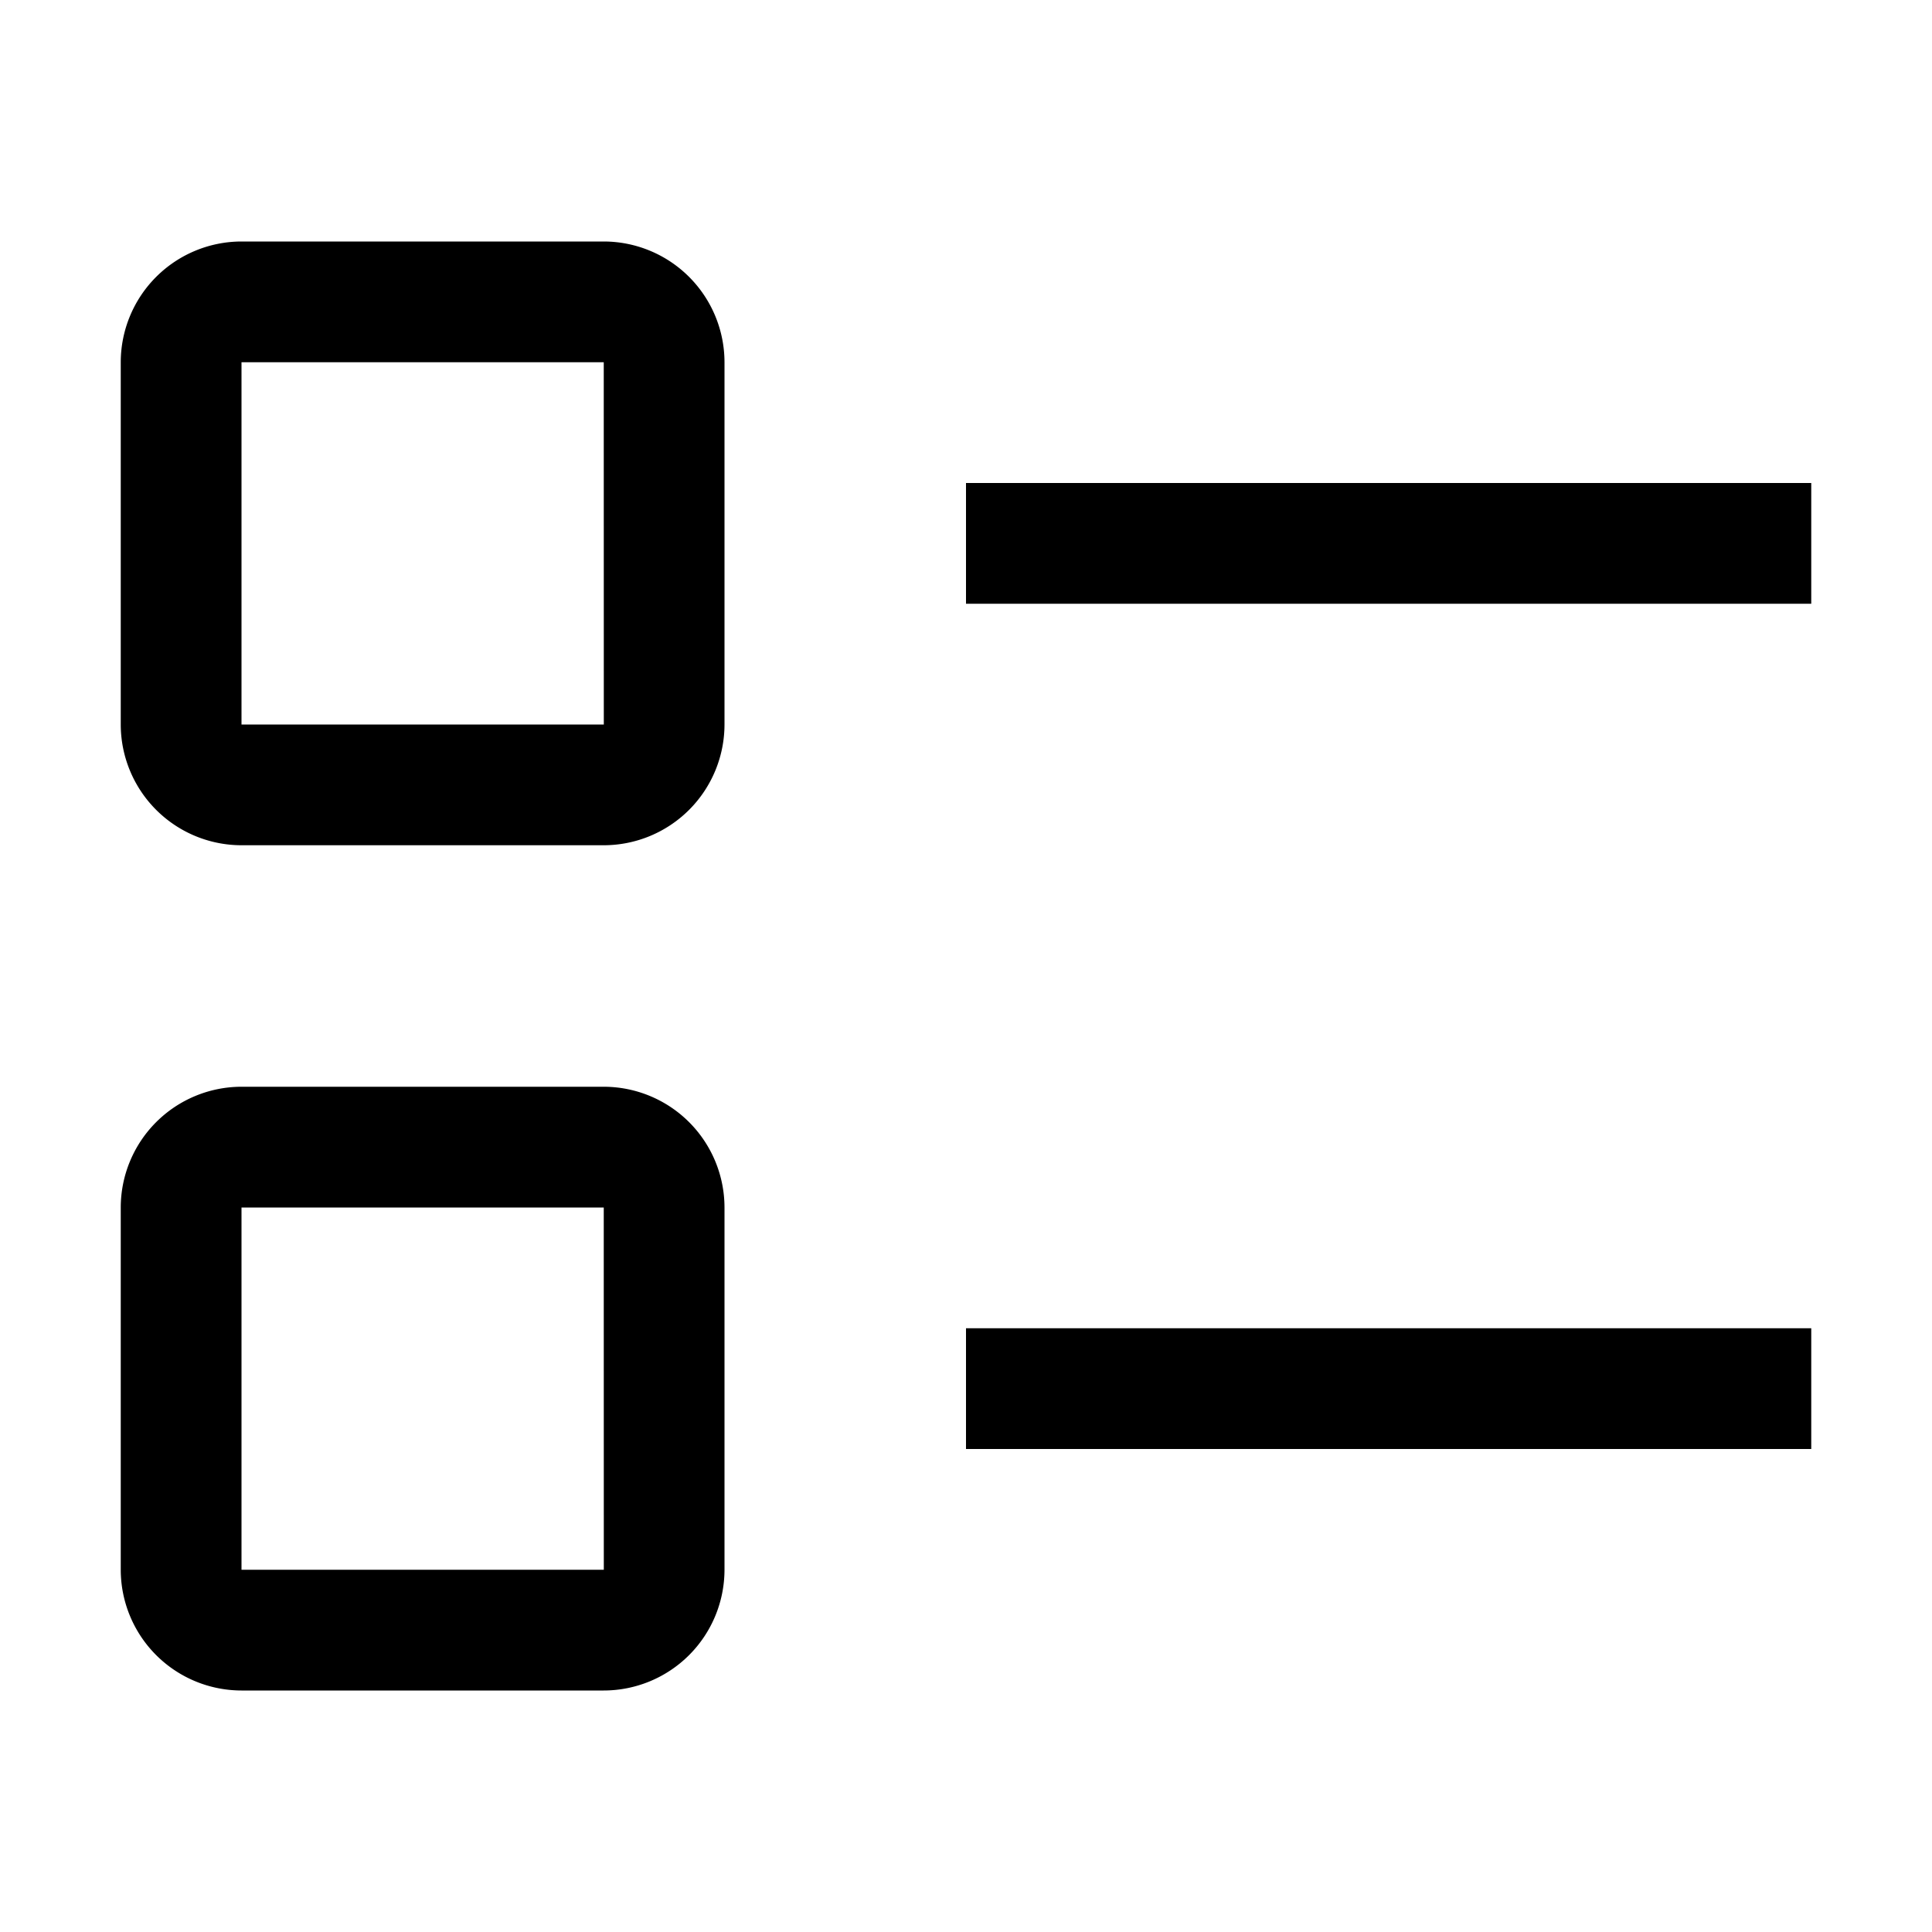
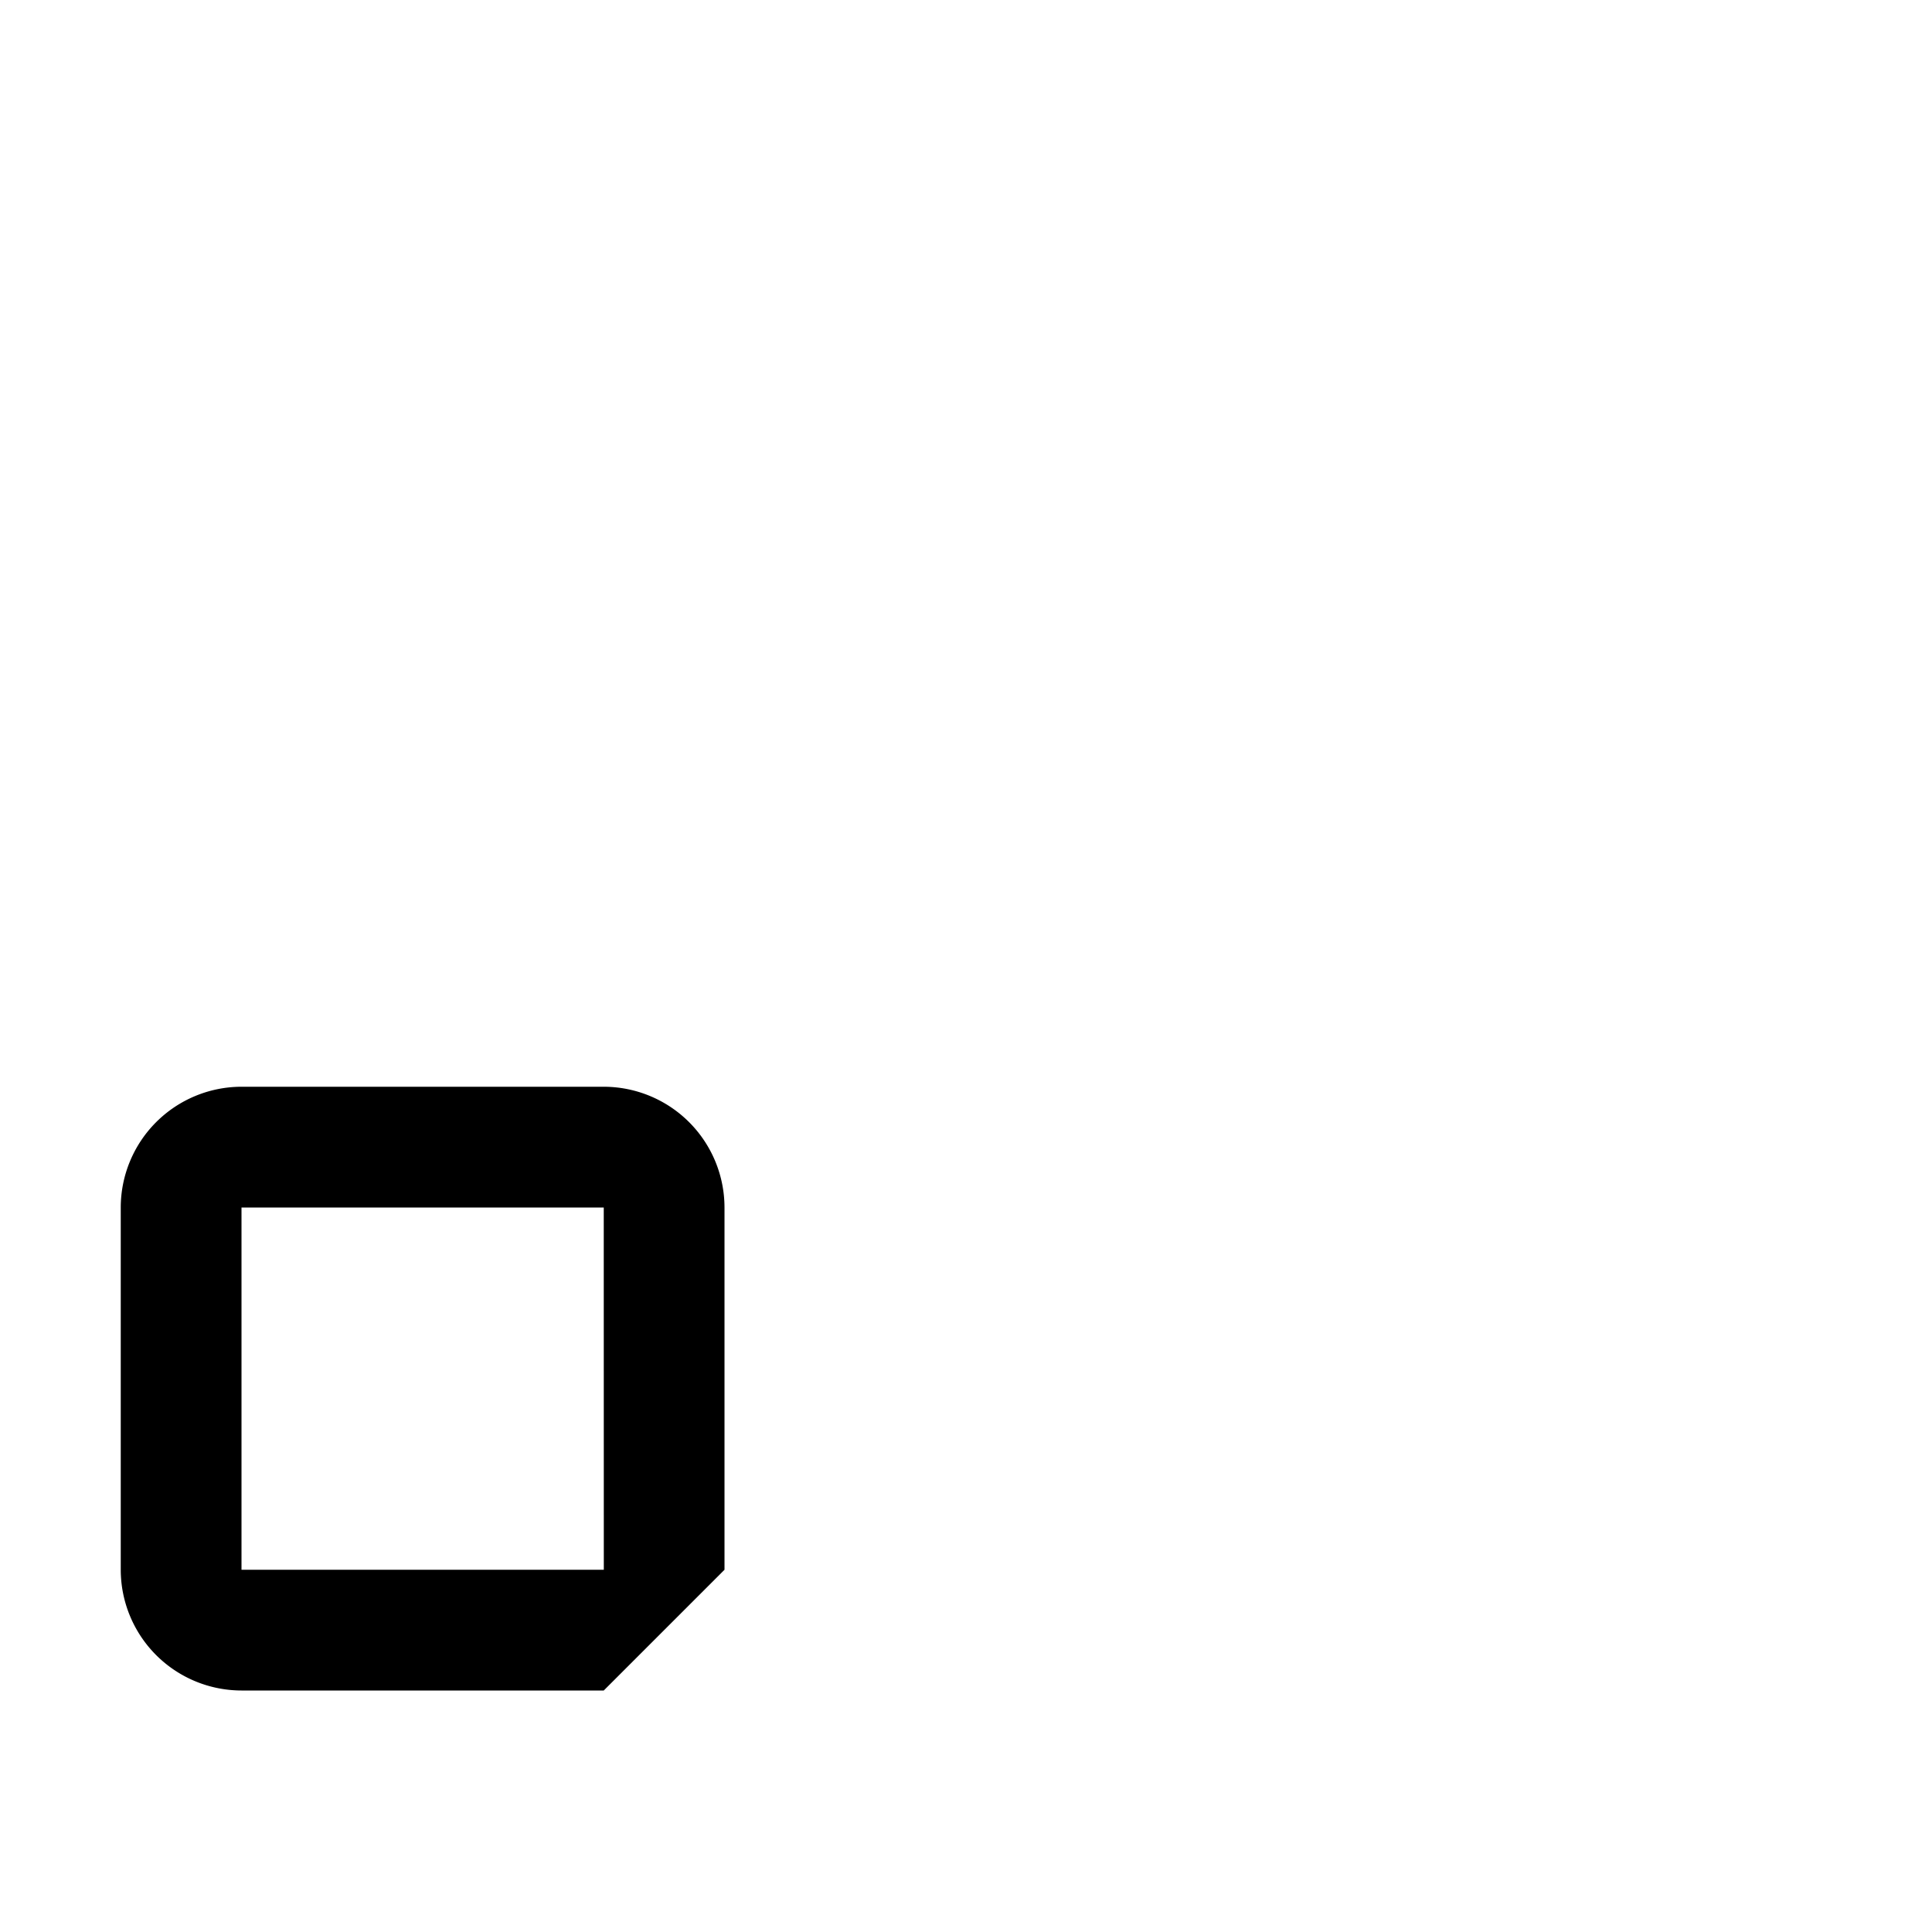
<svg xmlns="http://www.w3.org/2000/svg" fill="#000000" width="800px" height="800px" viewBox="0 0 32 32" id="icon">
  <defs>
    <style>.cls-1{fill:none;}</style>
  </defs>
  <title>list--checked</title>
-   <rect x="16" y="8" width="14" height="2" />
-   <rect x="16" y="22" width="14" height="2" />
-   <path d="M10,14H4a2.002,2.002,0,0,1-2-2V6A2.002,2.002,0,0,1,4,4h6a2.002,2.002,0,0,1,2,2v6A2.002,2.002,0,0,1,10,14ZM4,6v6h6.001L10,6Z" />
-   <path d="M10,28H4a2.002,2.002,0,0,1-2-2V20a2.002,2.002,0,0,1,2-2h6a2.002,2.002,0,0,1,2,2v6A2.002,2.002,0,0,1,10,28ZM4,20v6h6.001L10,20Z" />
-   <rect id="_Transparent_Rectangle_" data-name="&lt;Transparent Rectangle&gt;" class="cls-1" width="32" height="32" />
+   <path d="M10,28H4a2.002,2.002,0,0,1-2-2V20a2.002,2.002,0,0,1,2-2h6a2.002,2.002,0,0,1,2,2v6ZM4,20v6h6.001L10,20Z" />
</svg>